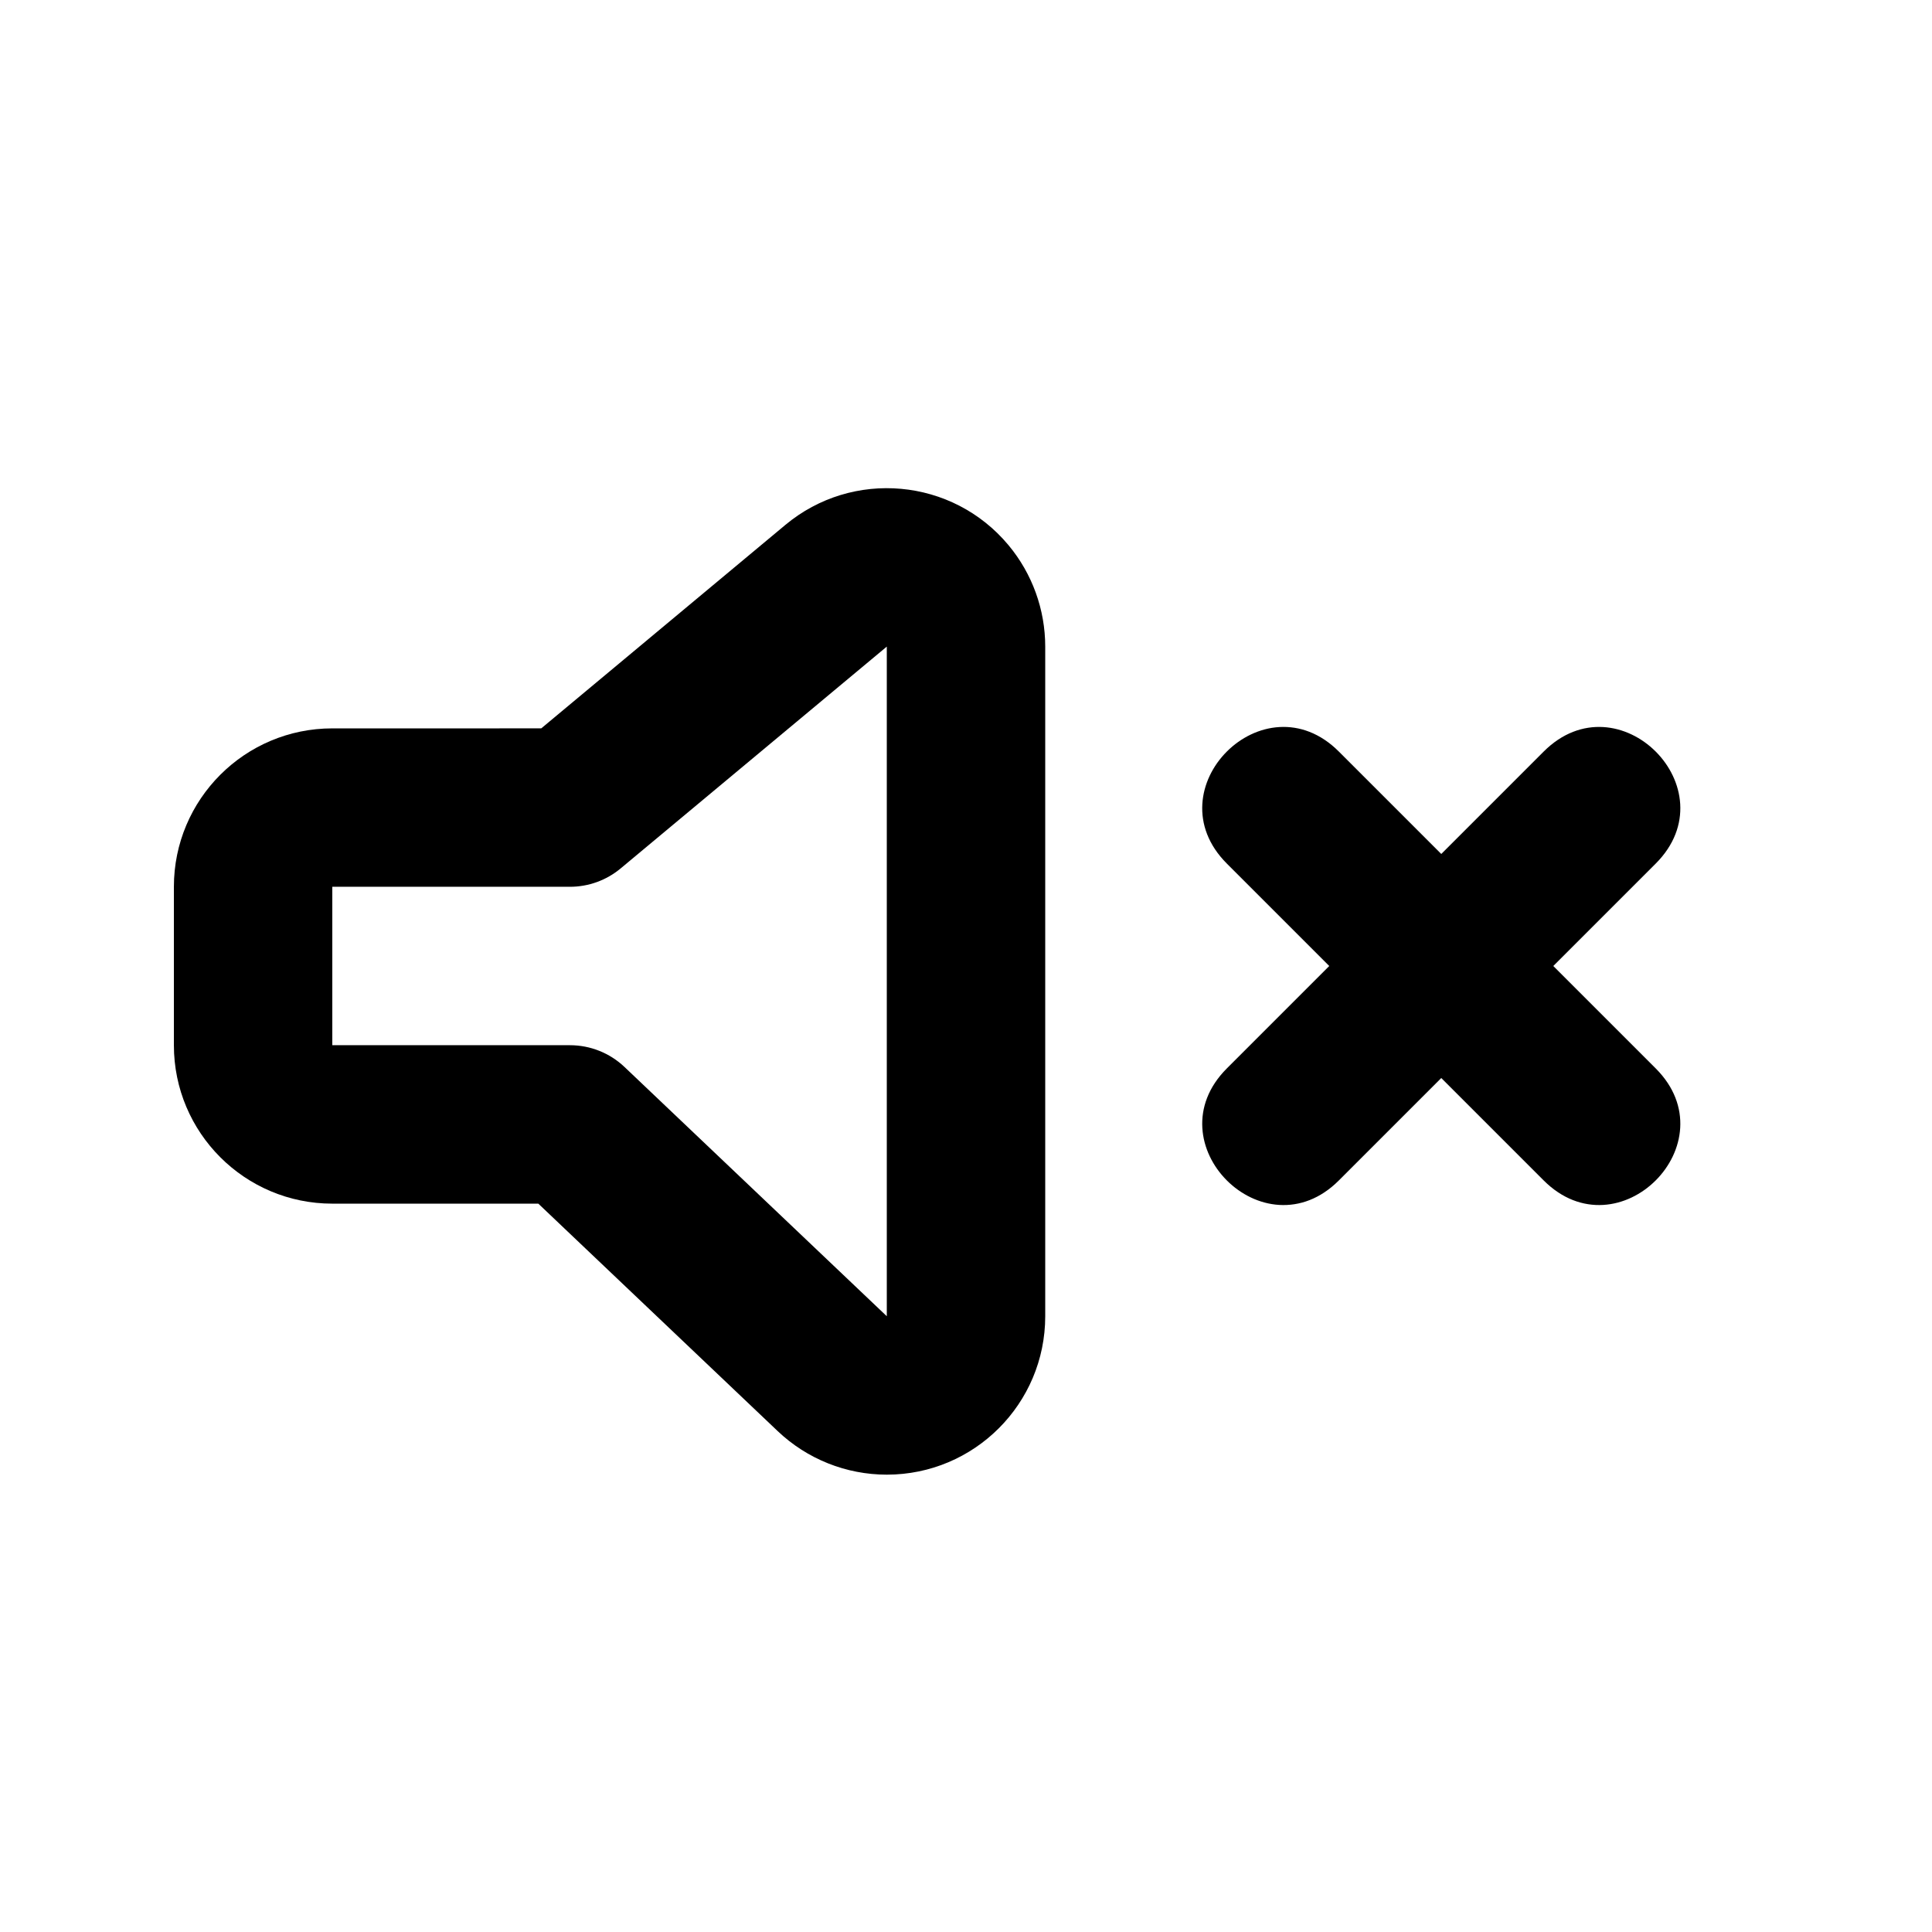
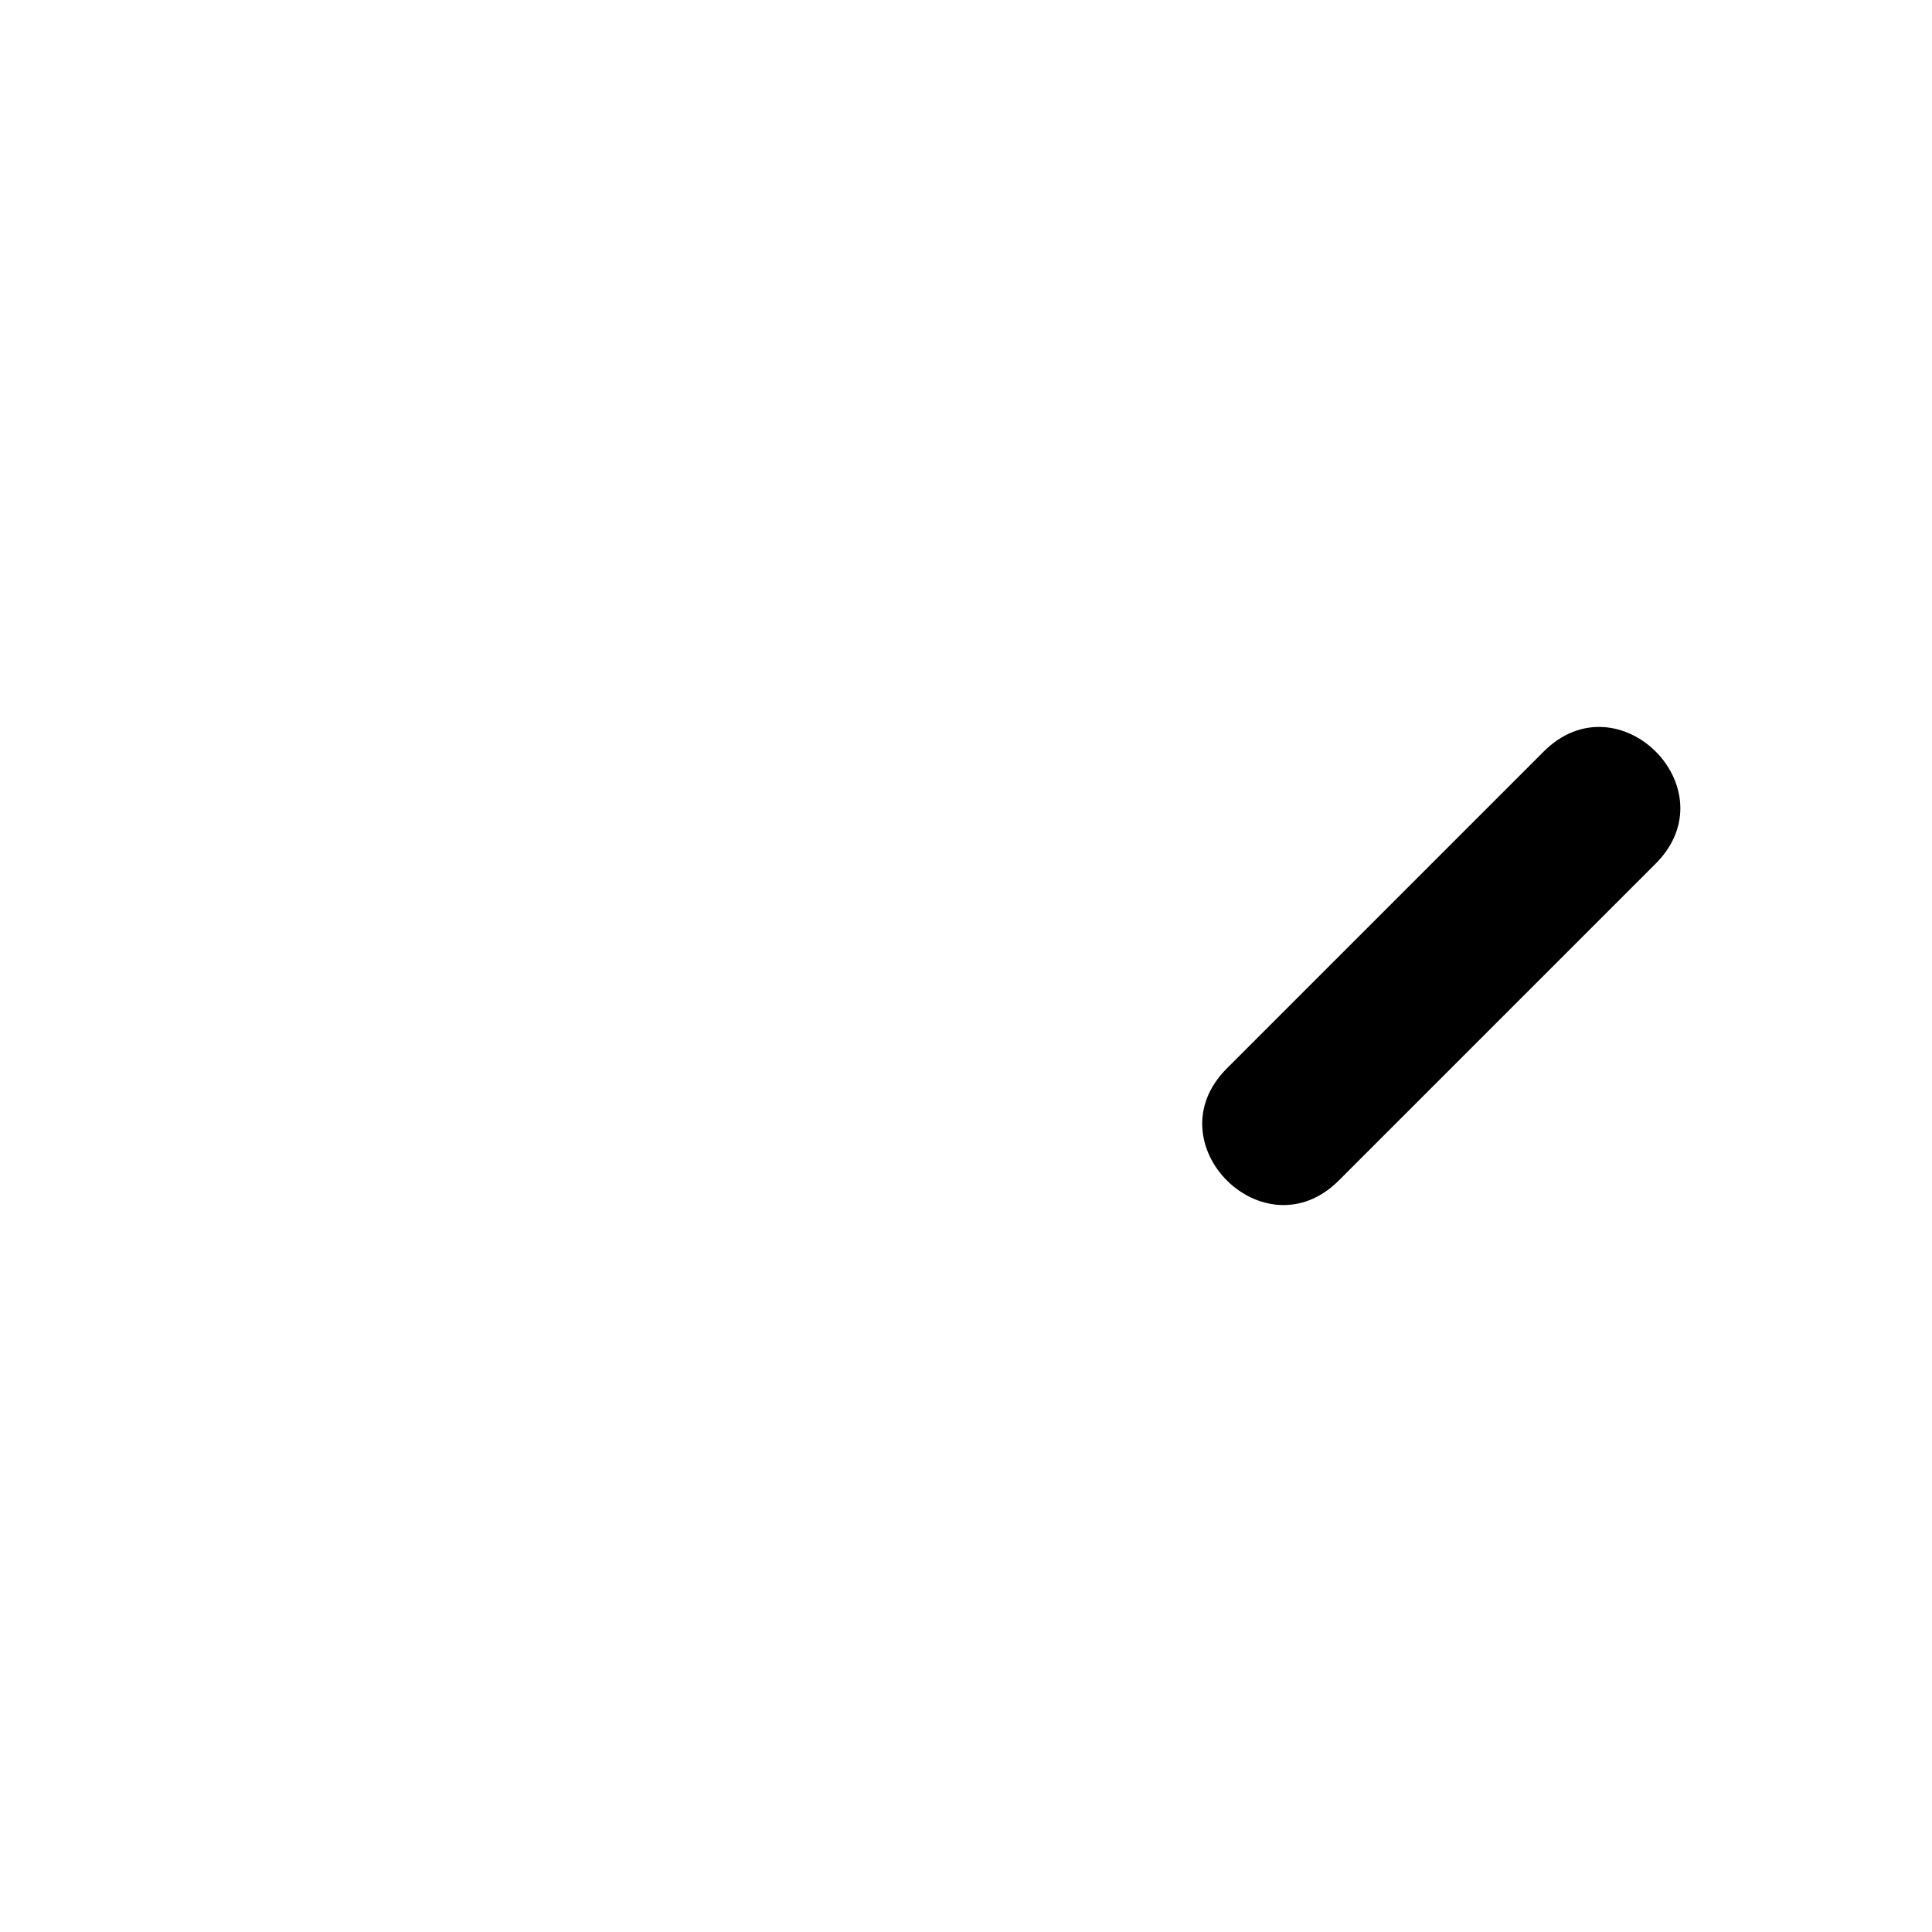
<svg xmlns="http://www.w3.org/2000/svg" fill="#000000" width="800px" height="800px" version="1.1" viewBox="144 144 512 512">
  <g>
-     <path d="m308.48 374.14c-3.769 3.144-8.527 4.867-13.438 4.867h-62.977v41.984h62.977c5.383 0 10.559 2.066 14.461 5.773l69.508 66.051v-177.46zm-21.039-37.117 64.688-53.918c17.812-14.844 44.289-12.441 59.133 5.371 6.289 7.547 9.734 17.059 9.734 26.883v177.46c0 23.184-18.797 41.98-41.984 41.98-10.766 0-21.117-4.133-28.922-11.547l-63.43-60.273h-54.594c-23.188 0-41.984-18.797-41.984-41.984v-41.984c0-23.188 18.797-41.984 41.984-41.984z" />
    <path d="m582.78 372.86-83.969 83.969c-19.789 19.789-49.477-9.898-29.684-29.688l83.965-83.969c19.793-19.793 49.48 9.895 29.688 29.688z" />
-     <path d="m498.81 343.17 83.969 83.969c19.793 19.789-9.895 49.477-29.688 29.688l-83.965-83.969c-19.793-19.793 9.895-49.48 29.684-29.688z" />
  </g>
</svg>